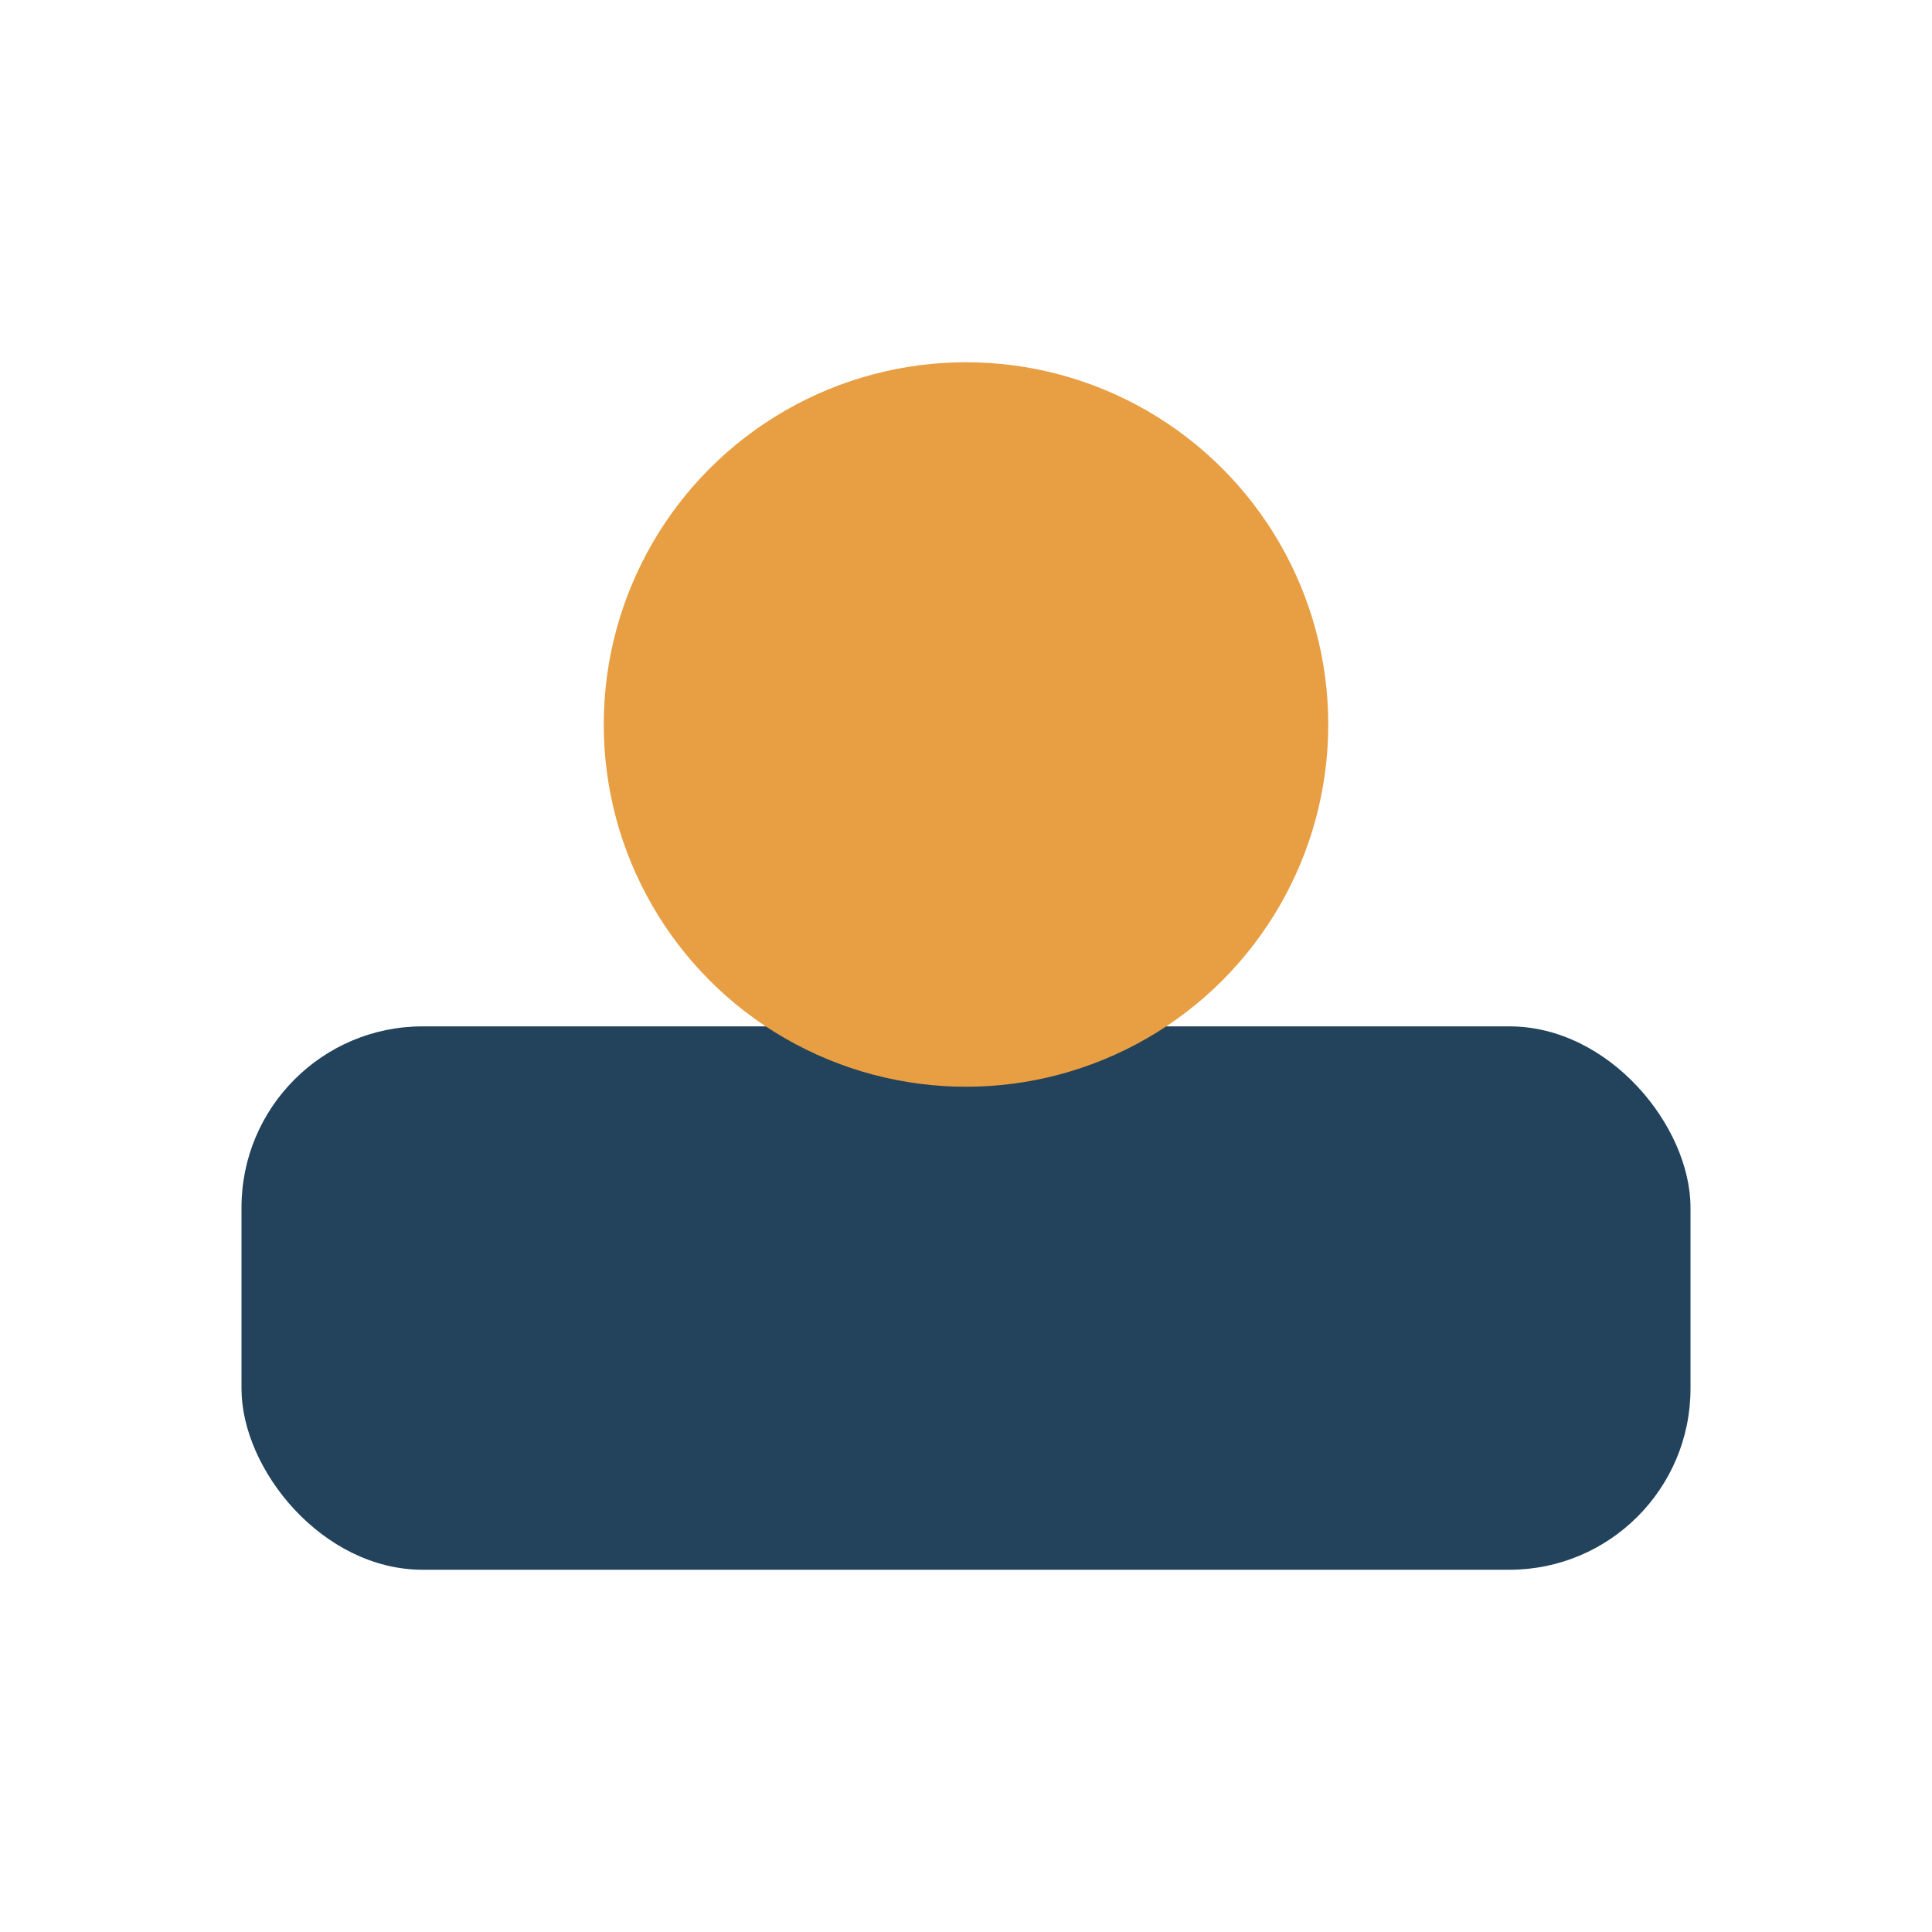
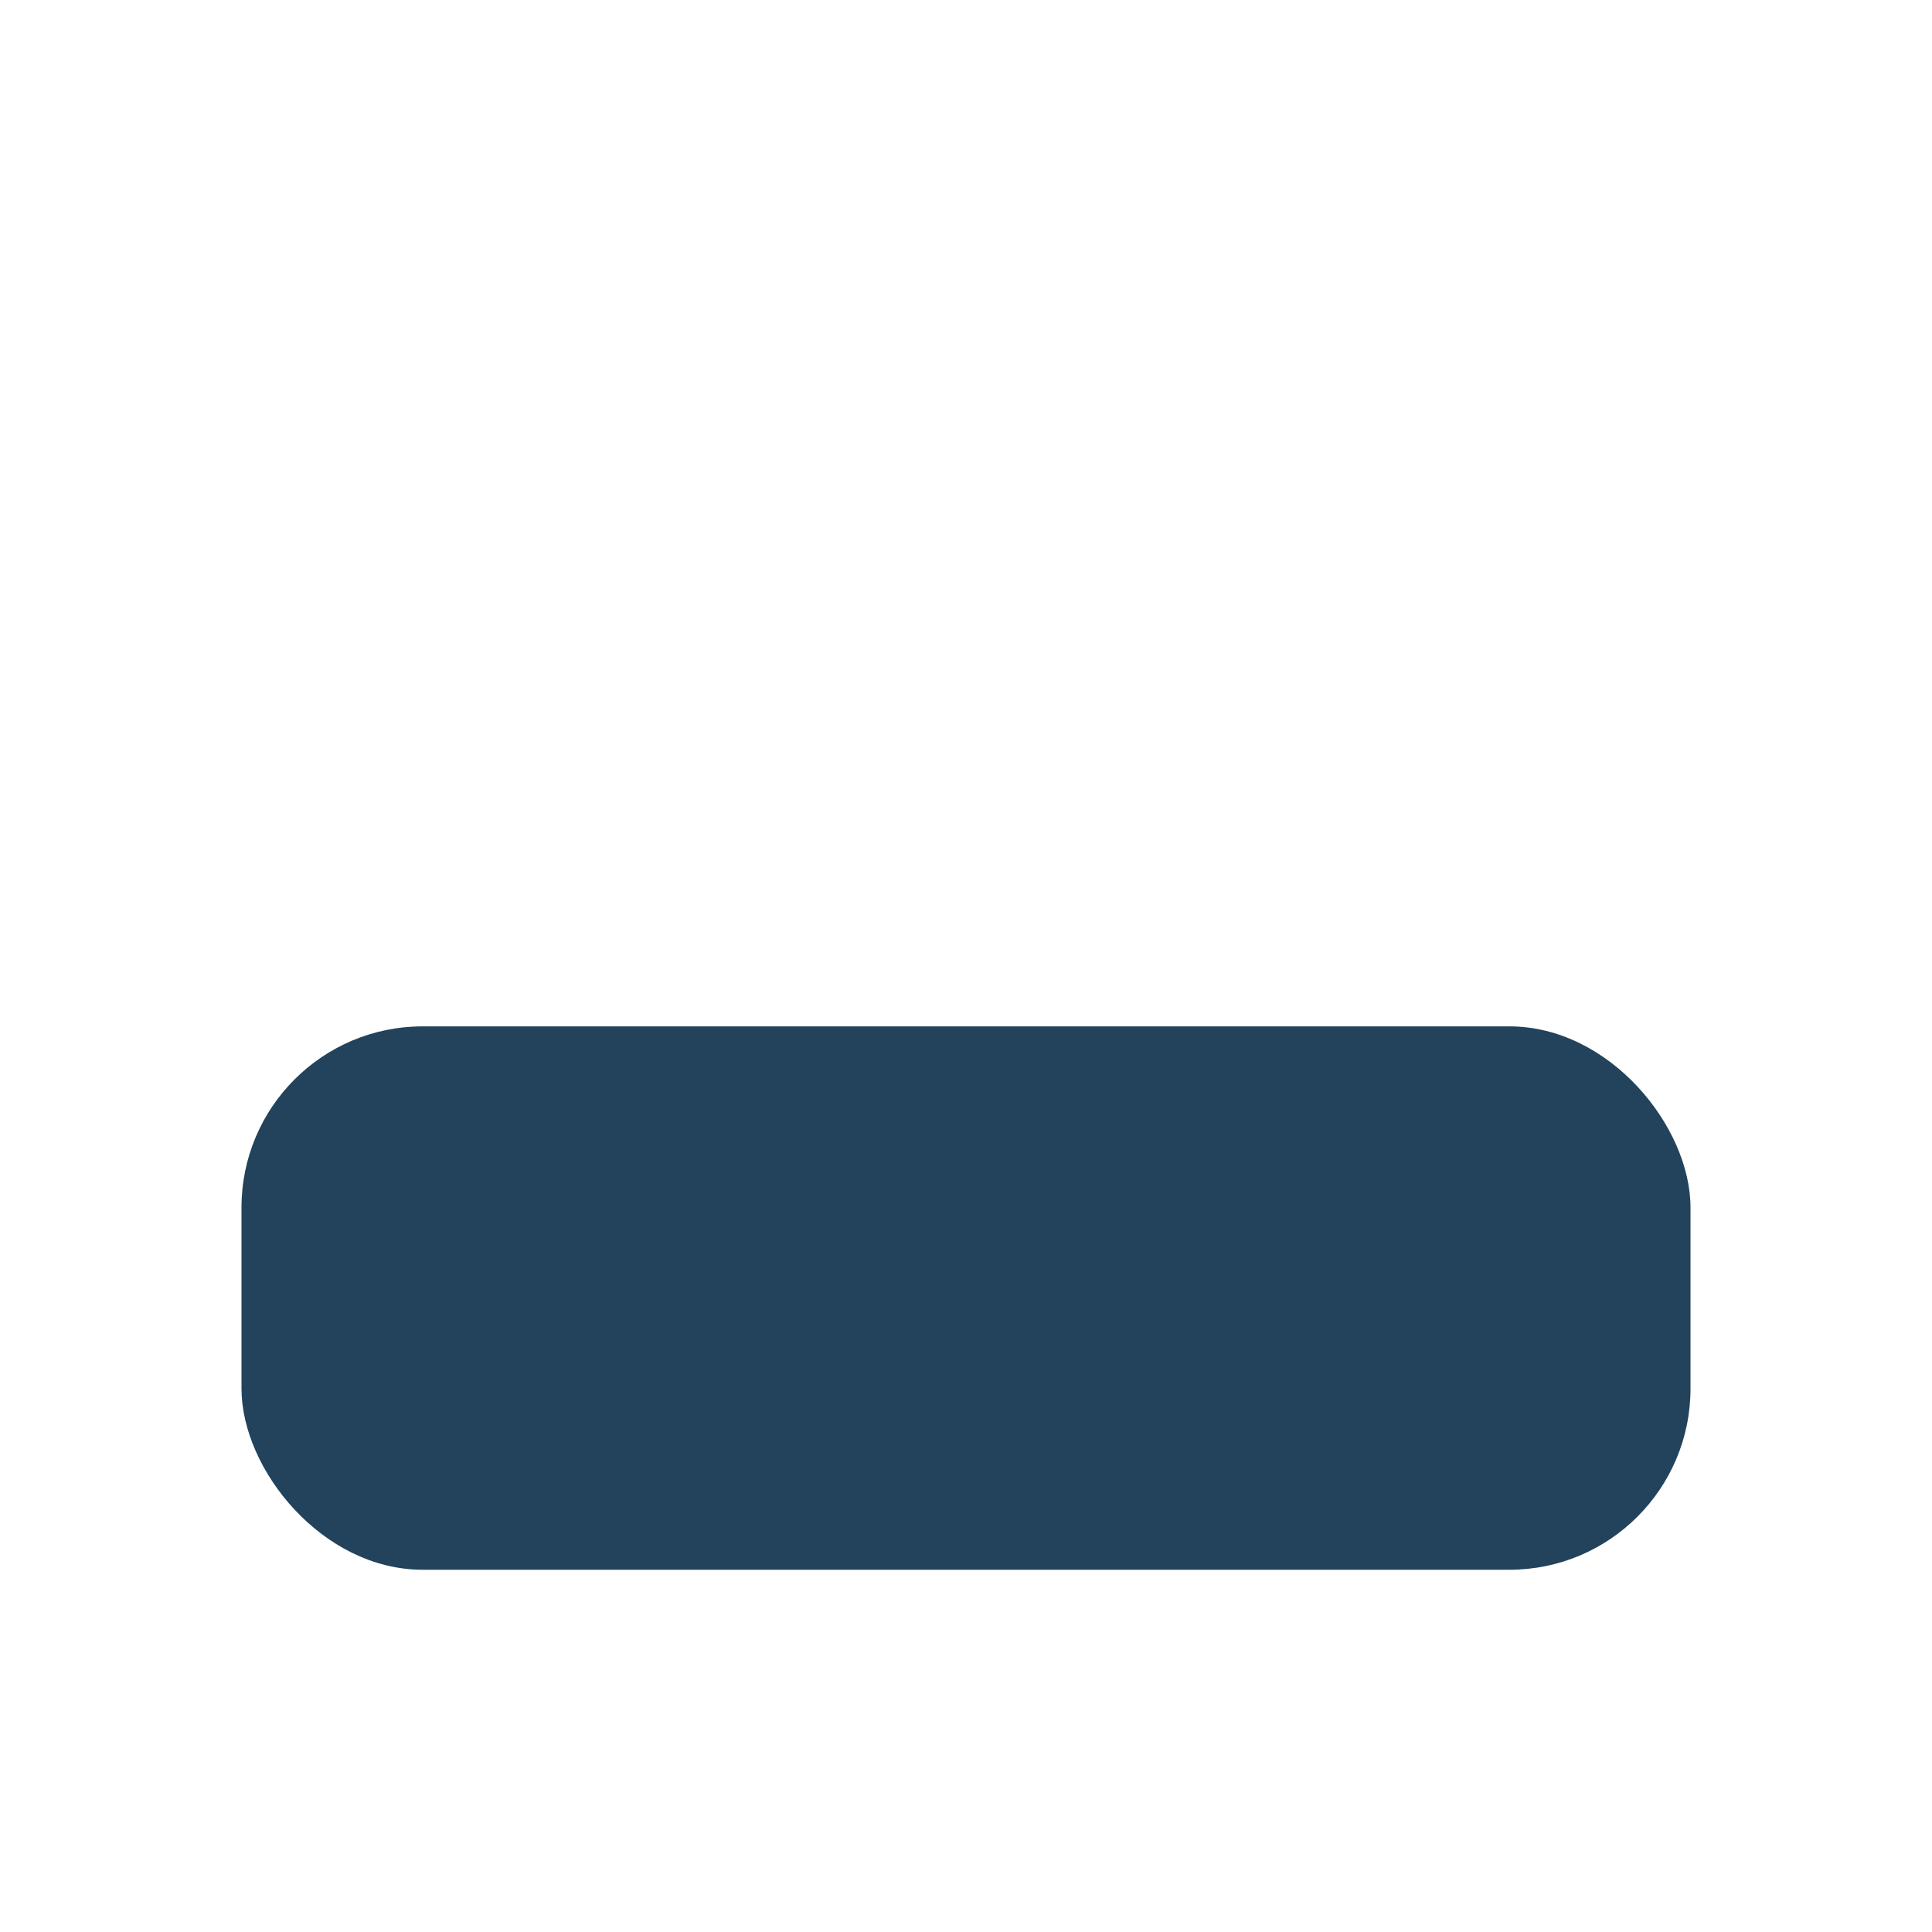
<svg xmlns="http://www.w3.org/2000/svg" width="32" height="32" viewBox="0 0 32 32">
  <rect x="4" y="17" width="24" height="9" rx="3" fill="#22435B" />
-   <circle cx="16" cy="12" r="6" fill="#E89E42" />
</svg>